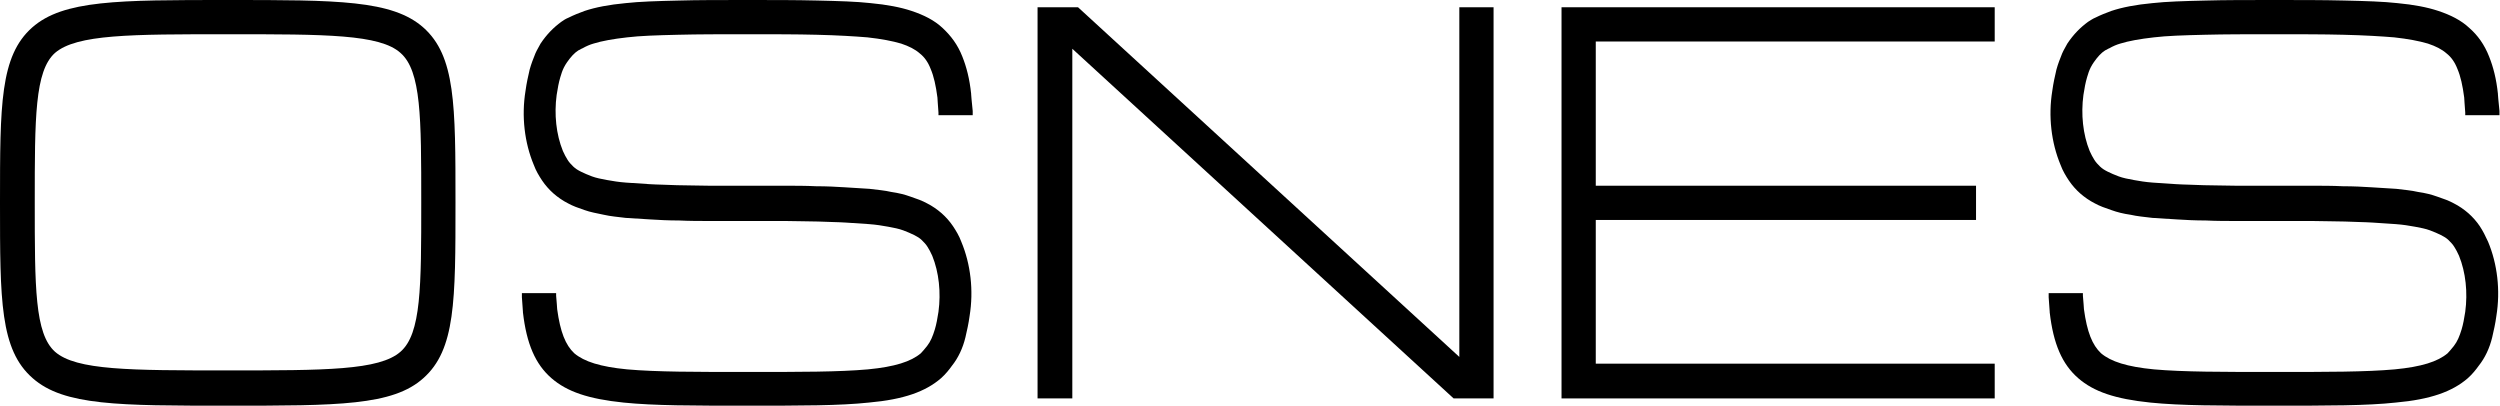
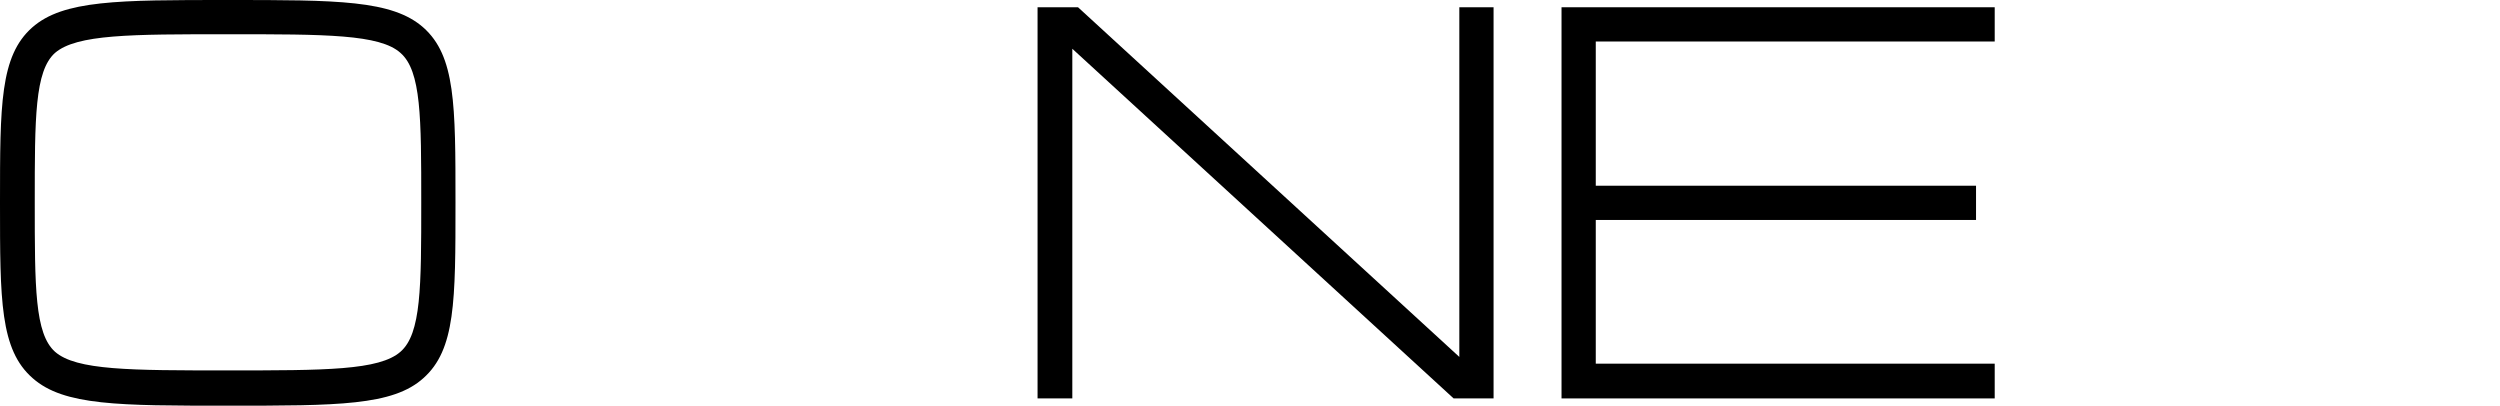
<svg xmlns="http://www.w3.org/2000/svg" version="1.1" id="Lager_1" x="0px" y="0px" viewBox="0 0 481.9 78.2" style="enable-background:new 0 0 481.9 78.2;" xml:space="preserve">
  <polygon points="384.5,8 384.5,1.4 301,1.4 301,76.8 384.5,76.8 384.5,70.1 307.6,70.1 307.6,42.4 380.9,42.4 380.9,35.8   307.6,35.8 307.6,8 " />
  <polygon points="287.9,76.8 280.2,76.8 206.7,9.4 206.7,76.8 200,76.8 200,1.4 207.8,1.4 281.3,68.8 281.3,1.4 287.9,1.4 " />
-   <path d="M144,78.2c-10.4,0-17.9,0-23.8-0.6c-6.8-0.7-10.9-2.1-13.9-4.7c-3.1-2.7-4.8-6.6-5.5-12.7l0-0.1c0,0-0.1-1.2-0.2-2.8l0-0.8  h6.6v0.5c0.1,1.3,0.2,2.3,0.2,2.6c0.6,4.4,1.6,6.9,3.3,8.5c1.9,1.6,5,2.6,10.2,3.1c5.6,0.5,13.3,0.5,23.2,0.5  c10.2,0,17.6,0,23.2-0.5c5.2-0.5,8.3-1.5,10.2-3.1c0.3-0.3,0.8-0.9,1.2-1.4c0.7-0.9,1.1-1.9,1.5-3.2c0.3-1,0.5-2.1,0.7-3.4  c0.5-3.7,0.1-7.6-1.2-10.8c-0.3-0.7-0.6-1.2-0.9-1.7c-0.3-0.5-0.7-0.9-1.1-1.3c-0.4-0.4-0.9-0.7-1.5-1c-0.6-0.3-1.3-0.6-2.1-0.9  c-0.8-0.3-1.8-0.5-2.9-0.7c-1.1-0.2-2.3-0.4-3.7-0.5c-1.3-0.1-2.8-0.2-4.5-0.3c-1.5-0.1-3.3-0.1-5.3-0.2c-1.9,0-4-0.1-6.2-0.1  c-2.2,0-4.6,0-7.1,0c-2.5,0-4.9,0-7.2,0c-2.2,0-4.3,0-6.3-0.1c-2.1,0-3.9-0.1-5.5-0.2c-1.8-0.1-3.4-0.2-4.8-0.3  c-1.6-0.2-2.9-0.3-4.2-0.6c-1.4-0.3-2.6-0.5-3.7-0.9c-1.2-0.4-2.3-0.8-3.2-1.3c-1-0.5-2-1.2-2.8-1.9c-0.8-0.7-1.6-1.6-2.2-2.5  c-0.6-0.9-1.2-1.9-1.6-3c-1.8-4.3-2.4-9.4-1.6-14.3c0.2-1.5,0.5-2.8,0.8-4.1c0.3-1.1,0.7-2.1,1.1-3.1c0.3-0.7,0.7-1.3,1-1.9  c1.2-1.8,2.5-3.1,4-4.2c0.4-0.3,0.9-0.6,1.4-0.8c1-0.5,2-0.9,3.1-1.3c2.1-0.7,4.7-1.2,7.9-1.5c2.7-0.3,6-0.4,10.3-0.5  C134.4,0,138.8,0,144,0c5.1,0,9.5,0,13.5,0.1c4.3,0.1,7.6,0.2,10.3,0.5c3.2,0.3,5.8,0.8,7.9,1.5c2.4,0.8,4.4,1.8,6,3.3  c1.6,1.5,2.9,3.2,3.8,5.5c0.8,2,1.4,4.3,1.7,7.2l0,0.1c0,0,0.1,1.4,0.3,3.2l0,0.8h-6.6v-0.5c-0.1-1.5-0.2-2.6-0.2-2.9  c-0.3-2.3-0.7-4.1-1.3-5.5c-0.5-1.3-1.2-2.3-2.1-3c-0.9-0.8-2.1-1.4-3.6-1.9c-1.7-0.5-3.8-0.9-6.5-1.2c-2.5-0.2-5.6-0.4-9.8-0.5  c-3.9-0.1-8.3-0.1-13.3-0.1c-5.1,0-9.5,0-13.4,0.1c-4.2,0.1-7.3,0.2-9.8,0.5c-2.7,0.3-4.9,0.7-6.5,1.2c-0.7,0.2-1.4,0.5-2.1,0.9  c-0.3,0.1-0.5,0.3-0.8,0.4c-0.8,0.5-1.5,1.3-2.2,2.3c-0.2,0.3-0.4,0.6-0.6,1c-0.3,0.6-0.5,1.2-0.7,1.9c-0.3,1-0.5,2.1-0.7,3.4  c-0.5,3.7-0.1,7.6,1.2,10.8c0.3,0.7,0.6,1.2,0.9,1.7c0.3,0.5,0.7,0.9,1.1,1.3c0.4,0.4,0.9,0.7,1.5,1c0.6,0.3,1.3,0.6,2.1,0.9  c0.8,0.3,1.8,0.5,2.9,0.7c1.1,0.2,2.3,0.4,3.7,0.5c1.3,0.1,2.8,0.2,4.5,0.3c1.5,0.1,3.3,0.1,5.3,0.2c1.9,0,4,0.1,6.2,0.1  c2.2,0,4.6,0,7.1,0c2.5,0,4.9,0,7.2,0c2.2,0,4.3,0,6.3,0.1c2.1,0,3.9,0.1,5.5,0.2c1.8,0.1,3.4,0.2,4.8,0.3c1.6,0.2,2.9,0.3,4.2,0.6  c1.4,0.2,2.6,0.5,3.7,0.9c1.2,0.4,2.3,0.8,3.2,1.3c1,0.5,2,1.2,2.8,1.9c0.8,0.7,1.6,1.6,2.2,2.5c0.6,0.9,1.2,1.9,1.6,3  c1.8,4.3,2.4,9.4,1.6,14.3c-0.2,1.5-0.5,2.8-0.8,4.1c-0.5,2.1-1.4,4-2.6,5.5c-0.5,0.7-1.2,1.6-2.1,2.4c-3,2.6-7.2,4.1-13.9,4.7  C161.9,78.2,154.4,78.2,144,78.2z" />
-   <path d="M438.3,78.2c-10.4,0-17.9,0-23.8-0.6c-6.8-0.7-10.9-2.1-13.9-4.7c-3.1-2.7-4.8-6.6-5.5-12.7l0-0.1c0,0-0.1-1.2-0.2-2.8  l0-0.8h6.6v0.5c0.1,1.3,0.2,2.3,0.2,2.6c0.6,4.4,1.6,6.9,3.3,8.5c1.9,1.6,5,2.6,10.2,3.1c5.6,0.5,13.3,0.5,23.2,0.5  c10.2,0,17.6,0,23.2-0.5c5.2-0.5,8.3-1.5,10.2-3.1c0.3-0.3,0.8-0.9,1.2-1.4c0.7-0.9,1.1-1.9,1.5-3.2c0.3-1,0.5-2.1,0.7-3.4  c0.5-3.7,0.1-7.6-1.2-10.8c-0.3-0.7-0.6-1.2-0.9-1.7c-0.3-0.5-0.7-0.9-1.1-1.3c-0.4-0.4-0.9-0.7-1.5-1c-0.6-0.3-1.3-0.6-2.1-0.9  c-0.8-0.3-1.8-0.5-2.9-0.7c-1.1-0.2-2.3-0.4-3.7-0.5c-1.3-0.1-2.8-0.2-4.5-0.3c-1.5-0.1-3.3-0.1-5.3-0.2c-1.9,0-4-0.1-6.2-0.1  c-2.2,0-4.6,0-7.1,0c-2.5,0-4.9,0-7.2,0c-2.2,0-4.3,0-6.3-0.1c-2.1,0-3.9-0.1-5.5-0.2c-1.8-0.1-3.4-0.2-4.8-0.3  c-1.6-0.2-2.9-0.3-4.2-0.6c-1.4-0.2-2.6-0.5-3.7-0.9c-1.2-0.4-2.3-0.8-3.2-1.3c-1-0.5-2-1.2-2.8-1.9c-0.8-0.7-1.6-1.6-2.2-2.5  c-0.6-0.9-1.2-1.9-1.6-3c-1.8-4.3-2.4-9.4-1.6-14.3c0.2-1.5,0.5-2.8,0.8-4.1c0.3-1.1,0.7-2.1,1.1-3.1c0.3-0.7,0.7-1.3,1-1.9  c1.2-1.8,2.5-3.1,4-4.2c0.5-0.3,0.9-0.6,1.4-0.8c1-0.5,2-0.9,3.1-1.3c2.1-0.7,4.7-1.2,7.9-1.5c2.7-0.3,6-0.4,10.3-0.5  C428.8,0,433.2,0,438.3,0c5.1,0,9.5,0,13.5,0.1c4.3,0.1,7.6,0.2,10.3,0.5c3.2,0.3,5.8,0.8,7.9,1.5c2.4,0.8,4.4,1.8,6,3.3  c1.6,1.4,2.9,3.2,3.8,5.5c0.8,2,1.4,4.3,1.7,7.2l0,0.1c0,0,0.1,1.4,0.3,3.2l0,0.8h-6.6v-0.5c-0.1-1.5-0.2-2.6-0.2-2.9  c-0.3-2.3-0.7-4.1-1.3-5.5c-0.5-1.3-1.2-2.3-2.1-3c-0.9-0.8-2.1-1.4-3.6-1.9c-1.7-0.5-3.8-0.9-6.5-1.2c-2.5-0.2-5.6-0.4-9.8-0.5  c-3.9-0.1-8.3-0.1-13.3-0.1c-5.1,0-9.5,0-13.4,0.1c-4.2,0.1-7.3,0.2-9.8,0.5c-2.7,0.3-4.9,0.7-6.5,1.2c-0.7,0.2-1.4,0.5-2.1,0.9  c-0.3,0.1-0.5,0.3-0.8,0.4c-0.8,0.5-1.5,1.3-2.2,2.3c-0.2,0.3-0.4,0.6-0.6,1c-0.3,0.6-0.5,1.2-0.7,1.9c-0.3,1-0.5,2.1-0.7,3.4  c-0.5,3.7-0.1,7.6,1.2,10.8c0.3,0.7,0.6,1.2,0.9,1.7c0.3,0.5,0.7,0.9,1.1,1.3c0.4,0.4,0.9,0.7,1.5,1c0.6,0.3,1.3,0.6,2.1,0.9  c0.8,0.3,1.8,0.5,2.9,0.7c1.1,0.2,2.3,0.4,3.7,0.5c1.3,0.1,2.8,0.2,4.5,0.3c1.5,0.1,3.3,0.1,5.3,0.2c1.9,0,4,0.1,6.2,0.1  c2.2,0,4.6,0,7.1,0c2.5,0,4.9,0,7.2,0c2.2,0,4.3,0,6.3,0.1c2.1,0,3.9,0.1,5.5,0.2c1.8,0.1,3.4,0.2,4.8,0.3c1.6,0.2,2.9,0.3,4.2,0.6  c1.4,0.2,2.6,0.5,3.7,0.9c1.2,0.4,2.3,0.8,3.2,1.3c1,0.5,2,1.2,2.8,1.9c0.8,0.7,1.6,1.6,2.2,2.5c0.6,0.9,1.1,1.9,1.6,3  c1.8,4.3,2.4,9.4,1.6,14.3c-0.2,1.5-0.5,2.8-0.8,4.1c-0.5,2.1-1.4,4-2.6,5.5c-0.5,0.7-1.2,1.6-2.1,2.4c-3,2.6-7.2,4.1-13.9,4.7  C456.3,78.2,448.7,78.2,438.3,78.2z" />
  <path d="M44,78.2L44,78.2c-21.1,0-31.7,0-37.7-5.3C0,67.4,0,57.9,0,39.1C0,20.2,0,10.8,6.2,5.3C12.2,0,22.8,0,43.9,0  c21.1,0,31.7,0,37.7,5.3c6.2,5.5,6.2,14.9,6.2,33.8c0,18.9,0,28.3-6.2,33.8C75.7,78.2,65.1,78.2,44,78.2z M44,6.6  c-18.8,0-29.2,0-33.4,3.6c-3.9,3.5-3.9,12.5-3.9,28.8c0,16.4,0,25.3,3.9,28.8c4.1,3.6,14.5,3.6,33.3,3.6h0c18.8,0,29.2,0,33.3-3.6  c4-3.5,4-12.5,4-28.8s0-25.3-4-28.8C73.2,6.6,62.8,6.6,44,6.6z" />
</svg>